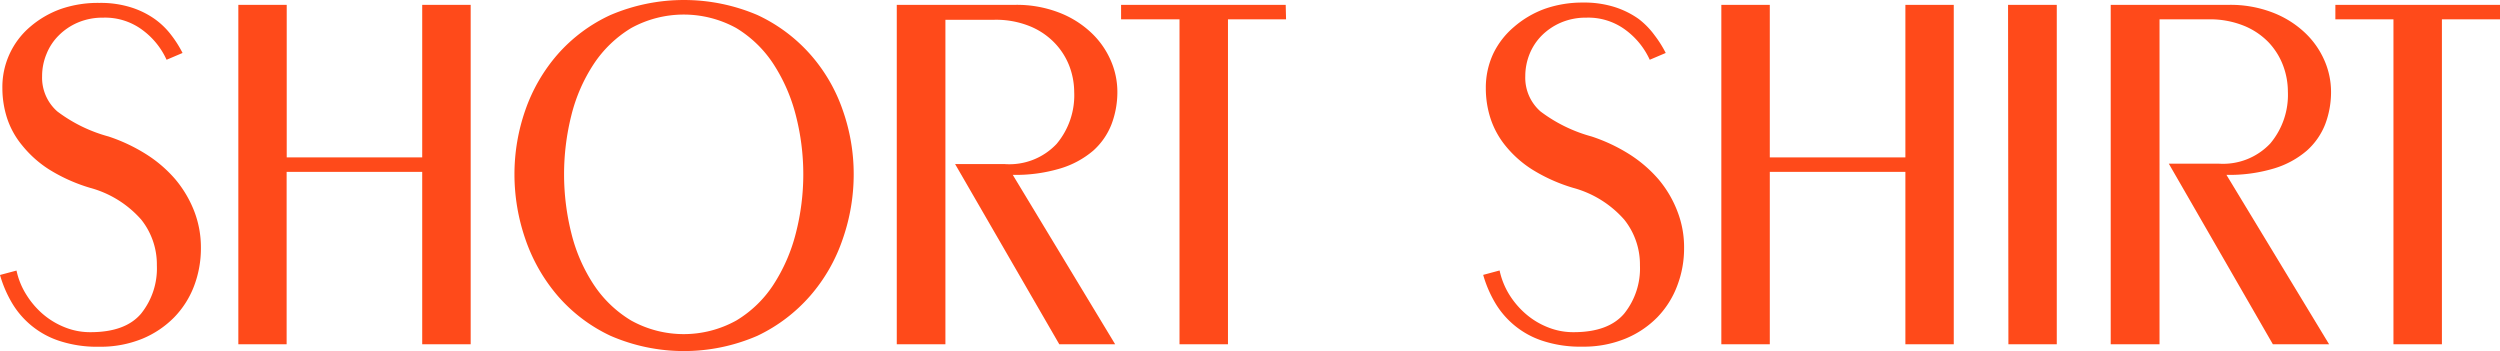
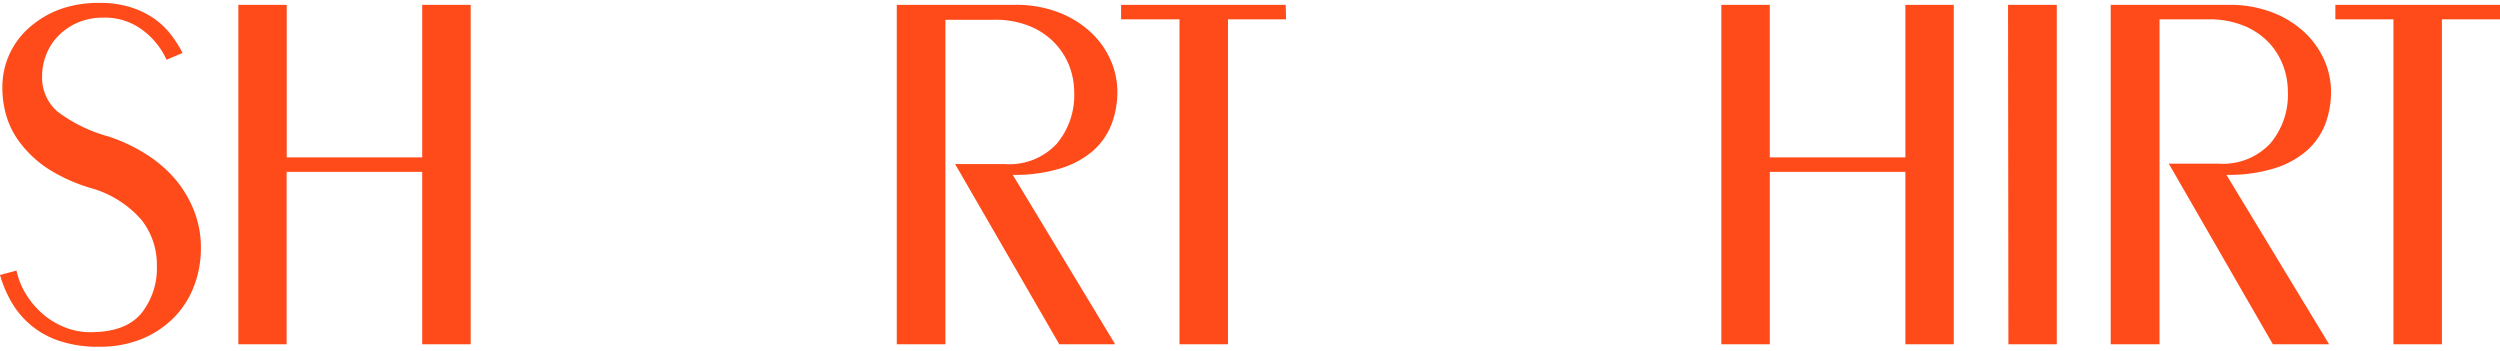
<svg xmlns="http://www.w3.org/2000/svg" viewBox="0 0 283.21 39.77">
  <defs>
    <style>.cls-1{fill:#ff4a1a;}</style>
  </defs>
  <g id="レイヤー_2" data-name="レイヤー 2">
    <g id="レイヤー_3" data-name="レイヤー 3">
      <path class="cls-1" d="M16.18,3.43A7.08,7.08,0,0,0,11.68,2a7.17,7.17,0,0,0-2.85.55A6.86,6.86,0,0,0,6.67,4a6.18,6.18,0,0,0-1.4,2.11,6.55,6.55,0,0,0-.5,2.52,5.08,5.08,0,0,0,1.73,4,17,17,0,0,0,5.79,2.83,19.5,19.5,0,0,1,4.25,2,14.67,14.67,0,0,1,3.32,2.85A12.85,12.85,0,0,1,22,23.92a11.37,11.37,0,0,1,.76,4.16A12,12,0,0,1,22,32.36a10.36,10.36,0,0,1-2.25,3.57,10.9,10.9,0,0,1-3.62,2.44,12.52,12.52,0,0,1-4.88.91,13.65,13.65,0,0,1-4.61-.69,9.75,9.75,0,0,1-5.38-4.44,13.59,13.59,0,0,1-1.26-3l1.87-.5A8.39,8.39,0,0,0,3,33.41,9.51,9.51,0,0,0,4.88,35.6a8.82,8.82,0,0,0,2.47,1.48,7.65,7.65,0,0,0,2.91.55q3.95,0,5.73-2.11a8.17,8.17,0,0,0,1.78-5.46A8.14,8.14,0,0,0,16,24.88a11.83,11.83,0,0,0-5.79-3.6,19,19,0,0,1-4.69-2.11,12.62,12.62,0,0,1-3-2.69A9.47,9.47,0,0,1,.8,13.38,11.09,11.09,0,0,1,.27,10,8.94,8.94,0,0,1,3.46,3,11,11,0,0,1,6.94,1,12.86,12.86,0,0,1,11.25.33a11.46,11.46,0,0,1,3.64.52,9.72,9.72,0,0,1,2.66,1.32A8.7,8.7,0,0,1,19.42,4a12.69,12.69,0,0,1,1.26,2l-1.81.77A8.57,8.57,0,0,0,16.18,3.43Z" />
      <path class="cls-1" d="M47.83,17.83V.55h5.49V39H47.83V19.47H32.47V39H27V.55h5.48V17.83Z" />
-       <path class="cls-1" d="M95.47,27.07a19.14,19.14,0,0,1-3.67,6.42,18.41,18.41,0,0,1-6,4.55,20.87,20.87,0,0,1-16.64,0,18,18,0,0,1-6-4.55,19.62,19.62,0,0,1-3.65-6.42,22.45,22.45,0,0,1-1.23-7.32,22,22,0,0,1,1.23-7.27,19.21,19.21,0,0,1,3.65-6.31,17.94,17.94,0,0,1,6-4.47,21.21,21.21,0,0,1,16.64,0,18.34,18.34,0,0,1,6,4.47,18.75,18.75,0,0,1,3.67,6.31,21.74,21.74,0,0,1,1.24,7.27A22.2,22.2,0,0,1,95.47,27.07Zm-30.74-.63a18.7,18.7,0,0,0,2.52,5.79,13.23,13.23,0,0,0,4.25,4.08,12.28,12.28,0,0,0,11.91,0,13,13,0,0,0,4.22-4.08,19.44,19.44,0,0,0,2.52-5.79,26.79,26.79,0,0,0,0-13.39,19.49,19.49,0,0,0-2.52-5.78,13.18,13.18,0,0,0-4.22-4.09,12.35,12.35,0,0,0-11.91,0,13.37,13.37,0,0,0-4.25,4.09,18.75,18.75,0,0,0-2.52,5.78,27.42,27.42,0,0,0,0,13.39Z" />
      <path class="cls-1" d="M101.59,39V.55H115a13.27,13.27,0,0,1,4.91.85,11.11,11.11,0,0,1,3.65,2.25,9.52,9.52,0,0,1,2.25,3.15,8.86,8.86,0,0,1,.77,3.57,10.29,10.29,0,0,1-.66,3.7,7.78,7.78,0,0,1-2.08,3,10.3,10.3,0,0,1-3.68,2,17.6,17.6,0,0,1-5.43.74L126.33,39H120l-11.8-20.41h5.65a7.35,7.35,0,0,0,5.84-2.28,8.55,8.55,0,0,0,2-5.89,8.41,8.41,0,0,0-.55-2.94,7.86,7.86,0,0,0-1.68-2.63,8.13,8.13,0,0,0-2.82-1.89,10.22,10.22,0,0,0-4-.72h-5.54V39Z" />
      <path class="cls-1" d="M145.69,2.19h-6.58V39h-5.49V2.19H127V.55h18.65Z" />
-       <path class="cls-1" d="M184.2,3.43A7.08,7.08,0,0,0,179.7,2a7.17,7.17,0,0,0-2.85.55A7,7,0,0,0,174.68,4a6.33,6.33,0,0,0-1.4,2.11,6.73,6.73,0,0,0-.49,2.52,5.08,5.08,0,0,0,1.73,4,17,17,0,0,0,5.78,2.83,19.36,19.36,0,0,1,4.26,2,14.89,14.89,0,0,1,3.32,2.85,12.59,12.59,0,0,1,2.13,3.6,11.18,11.18,0,0,1,.77,4.16,11.81,11.81,0,0,1-.77,4.28,10.34,10.34,0,0,1-2.24,3.57,10.84,10.84,0,0,1-3.63,2.44,12.45,12.45,0,0,1-4.88.91,13.59,13.59,0,0,1-4.6-.69,9.75,9.75,0,0,1-5.38-4.44,13.59,13.59,0,0,1-1.26-3l1.86-.5A8.64,8.64,0,0,0,171,33.41a9.51,9.51,0,0,0,1.89,2.19,8.68,8.68,0,0,0,2.47,1.48,7.65,7.65,0,0,0,2.91.55q3.94,0,5.73-2.11a8.17,8.17,0,0,0,1.78-5.46A8.14,8.14,0,0,0,184,24.88a11.83,11.83,0,0,0-5.79-3.6,19,19,0,0,1-4.69-2.11,12.43,12.43,0,0,1-3-2.69,9.69,9.69,0,0,1-1.68-3.1,11.08,11.08,0,0,1-.52-3.4,9.11,9.11,0,0,1,.85-3.92,9.18,9.18,0,0,1,2.33-3A11.13,11.13,0,0,1,175,1a12.84,12.84,0,0,1,4.3-.71,11.48,11.48,0,0,1,3.65.52,9.86,9.86,0,0,1,2.66,1.32A8.94,8.94,0,0,1,187.44,4a12.69,12.69,0,0,1,1.26,2l-1.81.77A8.66,8.66,0,0,0,184.2,3.43Z" />
      <path class="cls-1" d="M215.85,17.83V.55h5.48V39h-5.48V19.47H200.49V39H195V.55h5.49V17.83Z" />
      <path class="cls-1" d="M227.48.55H233V39h-5.48Z" />
      <path class="cls-1" d="M239.11,39V.55h13.38a13.27,13.27,0,0,1,4.91.85,11.11,11.11,0,0,1,3.65,2.25A9.52,9.52,0,0,1,263.3,6.8a8.86,8.86,0,0,1,.77,3.57,10.29,10.29,0,0,1-.66,3.7,7.8,7.8,0,0,1-2.09,3,10.17,10.17,0,0,1-3.67,2,17.6,17.6,0,0,1-5.43.74L263.85,39h-6.37L245.69,18.54h5.65a7.35,7.35,0,0,0,5.84-2.28,8.55,8.55,0,0,0,2-5.89,8.39,8.39,0,0,0-.54-2.94A7.86,7.86,0,0,0,257,4.8a8.13,8.13,0,0,0-2.82-1.89,10.26,10.26,0,0,0-4-.72h-5.54V39Z" />
      <path class="cls-1" d="M283.21,2.19h-6.58V39h-5.49V2.19h-6.58V.55h18.65Z" />
    </g>
  </g>
</svg>